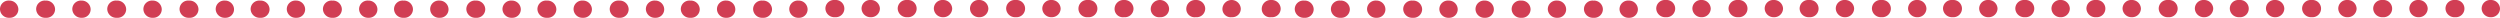
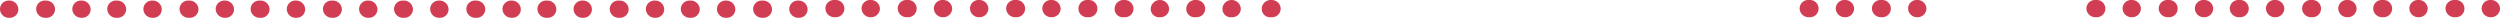
<svg xmlns="http://www.w3.org/2000/svg" width="662.52" height="4.714" viewBox="0 0 662.52 4.714">
  <defs>
    <style>
            .cls-1{fill:#d13e54}
        </style>
  </defs>
  <g id="Group_1992" data-name="Group 1992" transform="translate(180.42 -52.79)">
    <g id="Group_1988" data-name="Group 1988" transform="translate(0 52.79)">
      <g id="Group_1986" data-name="Group 1986">
        <path id="Path_16408" d="M0 37.081A2.279 2.279 0 0 1 2.433 34.8h.152a2.373 2.373 0 0 1 2.433 2.281 2.279 2.279 0 0 1-2.433 2.281h-.152A2.373 2.373 0 0 1 0 37.081zm9.58 0a2.279 2.279 0 0 1 2.432-2.281 2.373 2.373 0 0 1 2.433 2.281 2.239 2.239 0 0 1-2.281 2.281h-.3a2.339 2.339 0 0 1-2.284-2.281zm9.58 0a2.279 2.279 0 0 1 2.432-2.281h.152a2.373 2.373 0 0 1 2.433 2.281 2.279 2.279 0 0 1-2.433 2.281h-.152a2.373 2.373 0 0 1-2.433-2.281zm9.58 0a2.279 2.279 0 0 1 2.432-2.281 2.373 2.373 0 0 1 2.428 2.281 2.239 2.239 0 0 1-2.281 2.281h-.152a2.373 2.373 0 0 1-2.428-2.281z" class="cls-1" data-name="Path 16408" transform="translate(0 -34.648)" />
        <path id="Path_16418" d="M0 37.081A2.279 2.279 0 0 1 2.433 34.8h.152a2.373 2.373 0 0 1 2.433 2.281 2.279 2.279 0 0 1-2.433 2.281h-.152A2.373 2.373 0 0 1 0 37.081zm9.58 0a2.279 2.279 0 0 1 2.432-2.281 2.373 2.373 0 0 1 2.433 2.281 2.239 2.239 0 0 1-2.281 2.281h-.3a2.339 2.339 0 0 1-2.284-2.281zm9.58 0a2.279 2.279 0 0 1 2.432-2.281h.152a2.373 2.373 0 0 1 2.433 2.281 2.279 2.279 0 0 1-2.433 2.281h-.152a2.373 2.373 0 0 1-2.433-2.281zm9.58 0a2.279 2.279 0 0 1 2.432-2.281 2.373 2.373 0 0 1 2.428 2.281 2.239 2.239 0 0 1-2.281 2.281h-.152a2.373 2.373 0 0 1-2.428-2.281z" class="cls-1" data-name="Path 16418" transform="translate(-38 -34.648)" />
        <path id="Path_16419" d="M0 37.081A2.279 2.279 0 0 1 2.433 34.8h.152a2.373 2.373 0 0 1 2.433 2.281 2.279 2.279 0 0 1-2.433 2.281h-.152A2.373 2.373 0 0 1 0 37.081zm9.58 0a2.279 2.279 0 0 1 2.432-2.281 2.373 2.373 0 0 1 2.433 2.281 2.239 2.239 0 0 1-2.281 2.281h-.3a2.339 2.339 0 0 1-2.284-2.281zm9.58 0a2.279 2.279 0 0 1 2.432-2.281h.152a2.373 2.373 0 0 1 2.433 2.281 2.279 2.279 0 0 1-2.433 2.281h-.152a2.373 2.373 0 0 1-2.433-2.281zm9.58 0a2.279 2.279 0 0 1 2.432-2.281 2.373 2.373 0 0 1 2.428 2.281 2.239 2.239 0 0 1-2.281 2.281h-.152a2.373 2.373 0 0 1-2.428-2.281z" class="cls-1" data-name="Path 16419" transform="translate(-76 -34.648)" />
        <path id="Path_16420" d="M0 37.081A2.279 2.279 0 0 1 2.433 34.8h.152a2.373 2.373 0 0 1 2.433 2.281 2.279 2.279 0 0 1-2.433 2.281h-.152A2.373 2.373 0 0 1 0 37.081zm9.58 0a2.279 2.279 0 0 1 2.432-2.281 2.373 2.373 0 0 1 2.433 2.281 2.239 2.239 0 0 1-2.281 2.281h-.3a2.339 2.339 0 0 1-2.284-2.281zm9.58 0a2.279 2.279 0 0 1 2.432-2.281h.152a2.373 2.373 0 0 1 2.433 2.281 2.279 2.279 0 0 1-2.433 2.281h-.152a2.373 2.373 0 0 1-2.433-2.281zm9.58 0a2.279 2.279 0 0 1 2.432-2.281 2.373 2.373 0 0 1 2.428 2.281 2.239 2.239 0 0 1-2.281 2.281h-.152a2.373 2.373 0 0 1-2.428-2.281z" class="cls-1" data-name="Path 16420" transform="translate(-114 -34.648)" />
        <path id="Path_16421" d="M0 37.081A2.279 2.279 0 0 1 2.433 34.8h.152a2.373 2.373 0 0 1 2.433 2.281 2.279 2.279 0 0 1-2.433 2.281h-.152A2.373 2.373 0 0 1 0 37.081zm9.58 0a2.279 2.279 0 0 1 2.432-2.281 2.373 2.373 0 0 1 2.433 2.281 2.239 2.239 0 0 1-2.281 2.281h-.3a2.339 2.339 0 0 1-2.284-2.281zm9.58 0a2.279 2.279 0 0 1 2.432-2.281h.152a2.373 2.373 0 0 1 2.433 2.281 2.279 2.279 0 0 1-2.433 2.281h-.152a2.373 2.373 0 0 1-2.433-2.281zm9.58 0a2.279 2.279 0 0 1 2.432-2.281 2.373 2.373 0 0 1 2.428 2.281 2.239 2.239 0 0 1-2.281 2.281h-.152a2.373 2.373 0 0 1-2.428-2.281z" class="cls-1" data-name="Path 16421" transform="translate(-152 -34.648)" />
        <path id="Path_16422" d="M9.58 37.081a2.279 2.279 0 0 1 2.432-2.281 2.373 2.373 0 0 1 2.433 2.281 2.239 2.239 0 0 1-2.281 2.281h-.3a2.339 2.339 0 0 1-2.284-2.281zm9.58 0a2.279 2.279 0 0 1 2.432-2.281h.152a2.373 2.373 0 0 1 2.433 2.281 2.279 2.279 0 0 1-2.433 2.281h-.152a2.373 2.373 0 0 1-2.433-2.281zm9.58 0a2.279 2.279 0 0 1 2.432-2.281 2.373 2.373 0 0 1 2.428 2.281 2.239 2.239 0 0 1-2.281 2.281h-.152a2.373 2.373 0 0 1-2.428-2.281z" class="cls-1" data-name="Path 16422" transform="translate(-190 -34.648)" />
        <path id="Path_16409" d="M25.2 36.981a2.279 2.279 0 0 1 2.433-2.281h.152a2.286 2.286 0 1 1 0 4.562h-.152a2.373 2.373 0 0 1-2.433-2.281zm9.58 0a2.279 2.279 0 0 1 2.432-2.281 2.373 2.373 0 0 1 2.433 2.281 2.339 2.339 0 0 1-2.281 2.281h-.152a2.373 2.373 0 0 1-2.432-2.281zm9.58 0a2.279 2.279 0 0 1 2.432-2.281h.152a2.286 2.286 0 1 1 0 4.562h-.152a2.373 2.373 0 0 1-2.433-2.281zm9.58 0a2.279 2.279 0 0 1 2.432-2.281 2.373 2.373 0 0 1 2.428 2.281 2.339 2.339 0 0 1-2.281 2.281h-.152a2.373 2.373 0 0 1-2.428-2.281zm9.58 0a2.279 2.279 0 0 1 2.431-2.281 2.373 2.373 0 0 1 2.433 2.281 2.339 2.339 0 0 1-2.284 2.281h-.152a2.373 2.373 0 0 1-2.43-2.281zm9.58 0a2.279 2.279 0 0 1 2.431-2.281h.152a2.286 2.286 0 1 1 0 4.562h-.152a2.373 2.373 0 0 1-2.431-2.281zm9.58 0a2.279 2.279 0 0 1 2.43-2.281 2.373 2.373 0 0 1 2.433 2.281 2.339 2.339 0 0 1-2.281 2.281h-.152a2.373 2.373 0 0 1-2.433-2.281zm9.58 0a2.279 2.279 0 0 1 2.43-2.281h.152a2.286 2.286 0 1 1 0 4.562h-.152a2.28 2.28 0 0 1-2.433-2.281z" class="cls-1" data-name="Path 16409" transform="translate(13.118 -34.7)" />
        <path id="Path_16410" d="M75.6 36.981a2.373 2.373 0 0 1 2.433-2.281h.152a2.373 2.373 0 0 1 2.433 2.281 2.279 2.279 0 0 1-2.433 2.281h-.152a2.2 2.2 0 0 1-2.433-2.281zm9.58 0a2.438 2.438 0 0 1 4.866 0 2.239 2.239 0 0 1-2.281 2.281h-.152a2.2 2.2 0 0 1-2.433-2.281z" class="cls-1" data-name="Path 16410" transform="translate(39.354 -34.7)" />
        <path id="Path_16423" d="M75.6 36.981a2.373 2.373 0 0 1 2.433-2.281h.152a2.373 2.373 0 0 1 2.433 2.281 2.279 2.279 0 0 1-2.433 2.281h-.152a2.2 2.2 0 0 1-2.433-2.281zm9.58 0a2.438 2.438 0 0 1 4.866 0 2.239 2.239 0 0 1-2.281 2.281h-.152a2.2 2.2 0 0 1-2.433-2.281z" class="cls-1" data-name="Path 16423" transform="translate(58.354 -34.7)" />
        <path id="Path_16424" d="M75.6 36.981a2.373 2.373 0 0 1 2.433-2.281h.152a2.373 2.373 0 0 1 2.433 2.281 2.279 2.279 0 0 1-2.433 2.281h-.152a2.2 2.2 0 0 1-2.433-2.281z" class="cls-1" data-name="Path 16424" transform="translate(78.354 -34.7)" />
      </g>
      <g id="Group_1987" data-name="Group 1987" transform="translate(162.7)">
-         <path id="Path_16411" d="M107 37.081a2.279 2.279 0 0 1 2.433-2.281h.152a2.373 2.373 0 0 1 2.433 2.281 2.279 2.279 0 0 1-2.433 2.281h-.152A2.373 2.373 0 0 1 107 37.081zm9.58 0a2.279 2.279 0 0 1 2.433-2.281h.152a2.373 2.373 0 0 1 2.433 2.281 2.279 2.279 0 0 1-2.433 2.281h-.152a2.373 2.373 0 0 1-2.433-2.281zm9.58 0a2.279 2.279 0 0 1 2.433-2.281 2.373 2.373 0 0 1 2.433 2.281 2.239 2.239 0 0 1-2.281 2.281h-.152a2.373 2.373 0 0 1-2.434-2.281zm9.58 0a2.279 2.279 0 0 1 2.433-2.281h.152a2.373 2.373 0 0 1 2.433 2.281 2.279 2.279 0 0 1-2.433 2.281h-.152a2.373 2.373 0 0 1-2.434-2.281zm9.58 0a2.279 2.279 0 0 1 2.433-2.281 2.373 2.373 0 0 1 2.433 2.281 2.239 2.239 0 0 1-2.281 2.281h-.152a2.373 2.373 0 0 1-2.435-2.281zm9.58 0a2.279 2.279 0 0 1 2.433-2.281 2.373 2.373 0 0 1 2.433 2.281 2.239 2.239 0 0 1-2.281 2.281h-.3a2.339 2.339 0 0 1-2.285-2.281zm9.58 0a2.279 2.279 0 0 1 2.43-2.281h.152a2.373 2.373 0 0 1 2.433 2.281 2.279 2.279 0 0 1-2.433 2.281h-.152a2.373 2.373 0 0 1-2.433-2.281zm9.58 0a2.279 2.279 0 0 1 2.43-2.281 2.373 2.373 0 0 1 2.433 2.281 2.239 2.239 0 0 1-2.281 2.281h-.152a2.373 2.373 0 0 1-2.433-2.281zm9.58 0a2.279 2.279 0 0 1 2.433-2.281h.152a2.373 2.373 0 0 1 2.433 2.281 2.279 2.279 0 0 1-2.433 2.281h-.152a2.373 2.373 0 0 1-2.437-2.281zm9.427 0A2.279 2.279 0 0 1 195.5 34.8a2.373 2.373 0 0 1 2.433 2.281 2.239 2.239 0 0 1-2.281 2.281h-.152a2.373 2.373 0 0 1-2.436-2.281z" class="cls-1" data-name="Path 16411" transform="translate(-107 -34.648)" />
-         <path id="Path_16412" d="M170 36.981a2.279 2.279 0 0 1 2.433-2.281h.152a2.286 2.286 0 1 1 0 4.562h-.152A2.373 2.373 0 0 1 170 36.981zm9.58 0a2.279 2.279 0 0 1 2.433-2.281 2.373 2.373 0 0 1 2.433 2.281 2.339 2.339 0 0 1-2.281 2.281h-.152a2.373 2.373 0 0 1-2.433-2.281zm9.58 0a2.279 2.279 0 0 1 2.433-2.281h.152a2.286 2.286 0 1 1 0 4.562h-.152a2.373 2.373 0 0 1-2.434-2.281zm9.58 0a2.279 2.279 0 0 1 2.433-2.281 2.373 2.373 0 0 1 2.433 2.281 2.339 2.339 0 0 1-2.281 2.281h-.152a2.373 2.373 0 0 1-2.434-2.281z" class="cls-1" data-name="Path 16412" transform="translate(-74.205 -34.7)" />
        <path id="Path_16413" d="M170 36.981a2.279 2.279 0 0 1 2.433-2.281h.152a2.286 2.286 0 1 1 0 4.562h-.152A2.373 2.373 0 0 1 170 36.981zm9.58 0a2.279 2.279 0 0 1 2.433-2.281 2.373 2.373 0 0 1 2.433 2.281 2.339 2.339 0 0 1-2.281 2.281h-.152a2.373 2.373 0 0 1-2.433-2.281zm9.58 0a2.279 2.279 0 0 1 2.433-2.281h.152a2.286 2.286 0 1 1 0 4.562h-.152a2.373 2.373 0 0 1-2.434-2.281zm9.58 0a2.279 2.279 0 0 1 2.433-2.281 2.373 2.373 0 0 1 2.433 2.281 2.339 2.339 0 0 1-2.281 2.281h-.152a2.373 2.373 0 0 1-2.434-2.281z" class="cls-1" data-name="Path 16413" transform="translate(-36.205 -34.7)" />
-         <path id="Path_16414" d="M170 36.981a2.279 2.279 0 0 1 2.433-2.281h.152a2.286 2.286 0 1 1 0 4.562h-.152A2.373 2.373 0 0 1 170 36.981zm9.58 0a2.279 2.279 0 0 1 2.433-2.281 2.373 2.373 0 0 1 2.433 2.281 2.339 2.339 0 0 1-2.281 2.281h-.152a2.373 2.373 0 0 1-2.433-2.281zm9.58 0a2.279 2.279 0 0 1 2.433-2.281h.152a2.286 2.286 0 1 1 0 4.562h-.152a2.373 2.373 0 0 1-2.434-2.281zm9.58 0a2.279 2.279 0 0 1 2.433-2.281 2.373 2.373 0 0 1 2.433 2.281 2.339 2.339 0 0 1-2.281 2.281h-.152a2.373 2.373 0 0 1-2.434-2.281z" class="cls-1" data-name="Path 16414" transform="translate(1.795 -34.7)" />
        <path id="Path_16415" d="M170 36.981a2.279 2.279 0 0 1 2.433-2.281h.152a2.286 2.286 0 1 1 0 4.562h-.152A2.373 2.373 0 0 1 170 36.981zm9.58 0a2.279 2.279 0 0 1 2.433-2.281 2.373 2.373 0 0 1 2.433 2.281 2.339 2.339 0 0 1-2.281 2.281h-.152a2.373 2.373 0 0 1-2.433-2.281zm9.58 0a2.279 2.279 0 0 1 2.433-2.281h.152a2.286 2.286 0 1 1 0 4.562h-.152a2.373 2.373 0 0 1-2.434-2.281zm9.58 0a2.279 2.279 0 0 1 2.433-2.281 2.373 2.373 0 0 1 2.433 2.281 2.339 2.339 0 0 1-2.281 2.281h-.152a2.373 2.373 0 0 1-2.434-2.281z" class="cls-1" data-name="Path 16415" transform="translate(39.795 -34.7)" />
        <path id="Path_16416" d="M170 36.981a2.279 2.279 0 0 1 2.433-2.281h.152a2.286 2.286 0 1 1 0 4.562h-.152A2.373 2.373 0 0 1 170 36.981zm9.58 0a2.279 2.279 0 0 1 2.433-2.281 2.373 2.373 0 0 1 2.433 2.281 2.339 2.339 0 0 1-2.281 2.281h-.152a2.373 2.373 0 0 1-2.433-2.281zm9.58 0a2.279 2.279 0 0 1 2.433-2.281h.152a2.286 2.286 0 1 1 0 4.562h-.152a2.373 2.373 0 0 1-2.434-2.281zm9.58 0a2.279 2.279 0 0 1 2.433-2.281 2.373 2.373 0 0 1 2.433 2.281 2.339 2.339 0 0 1-2.281 2.281h-.152a2.373 2.373 0 0 1-2.434-2.281z" class="cls-1" data-name="Path 16416" transform="translate(77.795 -34.7)" />
        <path id="Path_16417" d="M170 36.981a2.279 2.279 0 0 1 2.433-2.281h.152a2.286 2.286 0 1 1 0 4.562h-.152A2.373 2.373 0 0 1 170 36.981zm9.58 0a2.279 2.279 0 0 1 2.433-2.281 2.373 2.373 0 0 1 2.433 2.281 2.339 2.339 0 0 1-2.281 2.281h-.152a2.373 2.373 0 0 1-2.433-2.281zm9.58 0a2.279 2.279 0 0 1 2.433-2.281h.152a2.286 2.286 0 1 1 0 4.562h-.152a2.373 2.373 0 0 1-2.434-2.281zm9.58 0a2.279 2.279 0 0 1 2.433-2.281 2.373 2.373 0 0 1 2.433 2.281 2.339 2.339 0 0 1-2.281 2.281h-.152a2.373 2.373 0 0 1-2.434-2.281z" class="cls-1" data-name="Path 16417" transform="translate(115.795 -34.7)" />
      </g>
    </g>
  </g>
</svg>